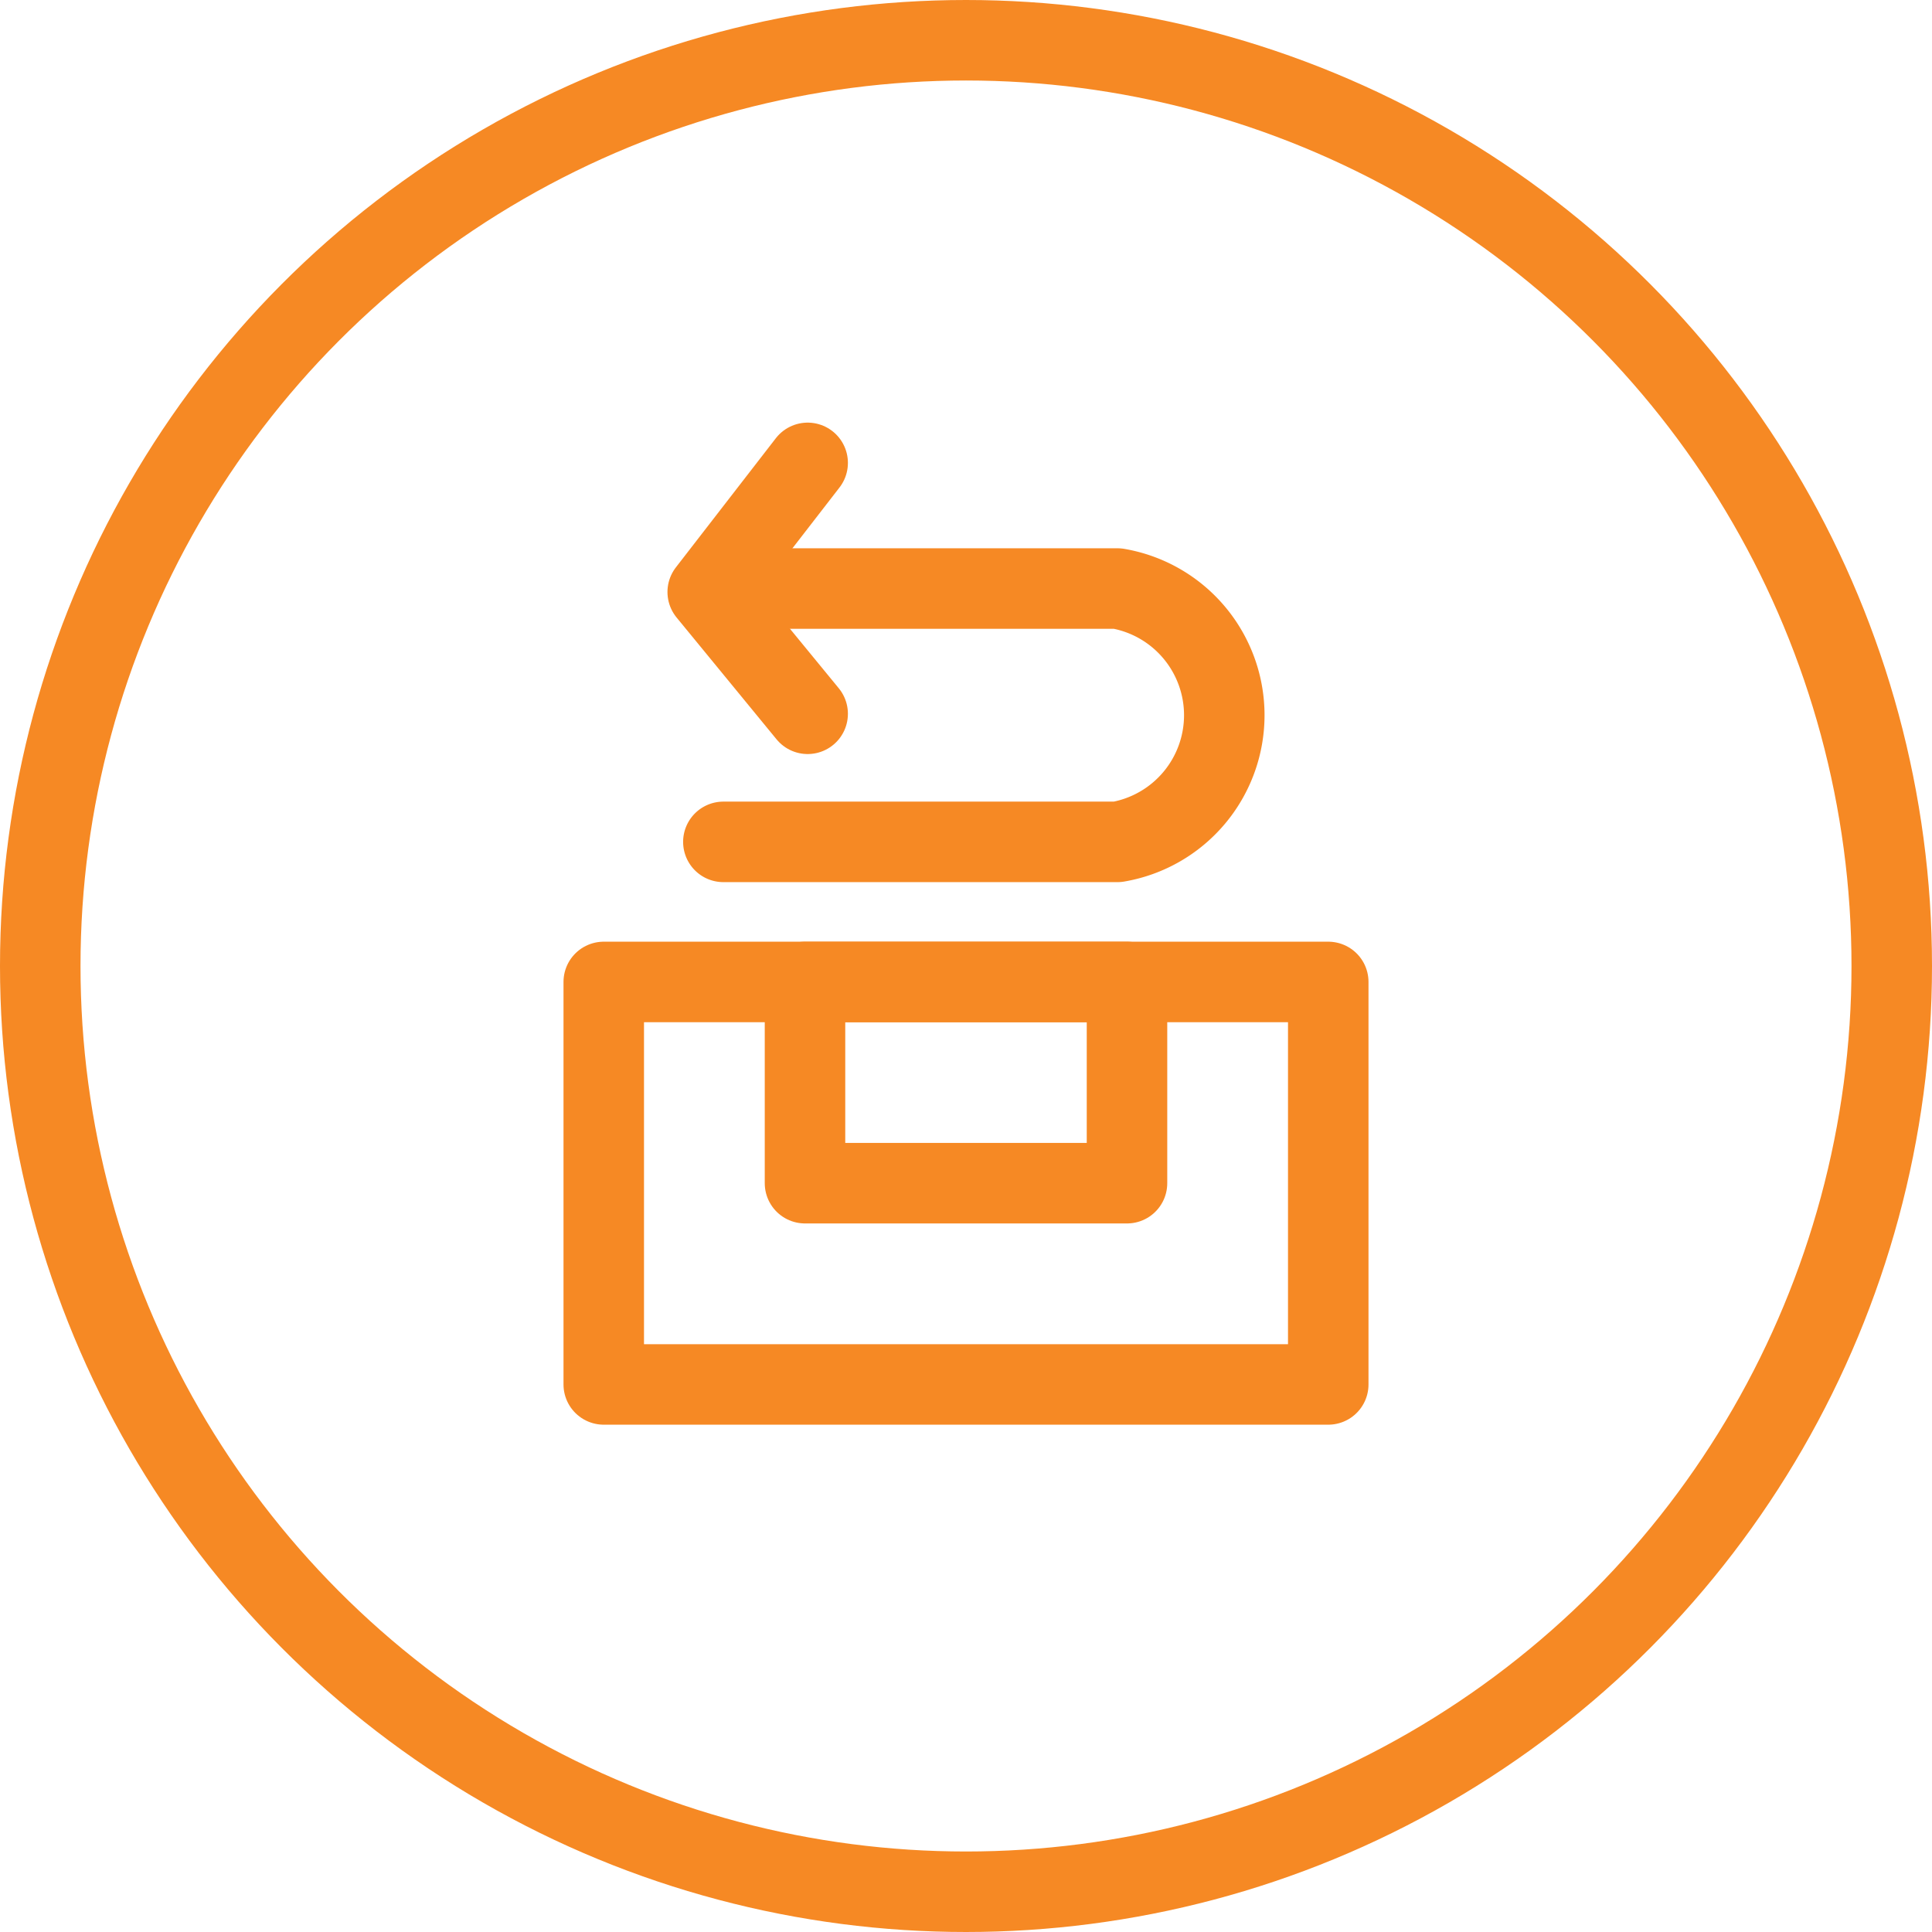
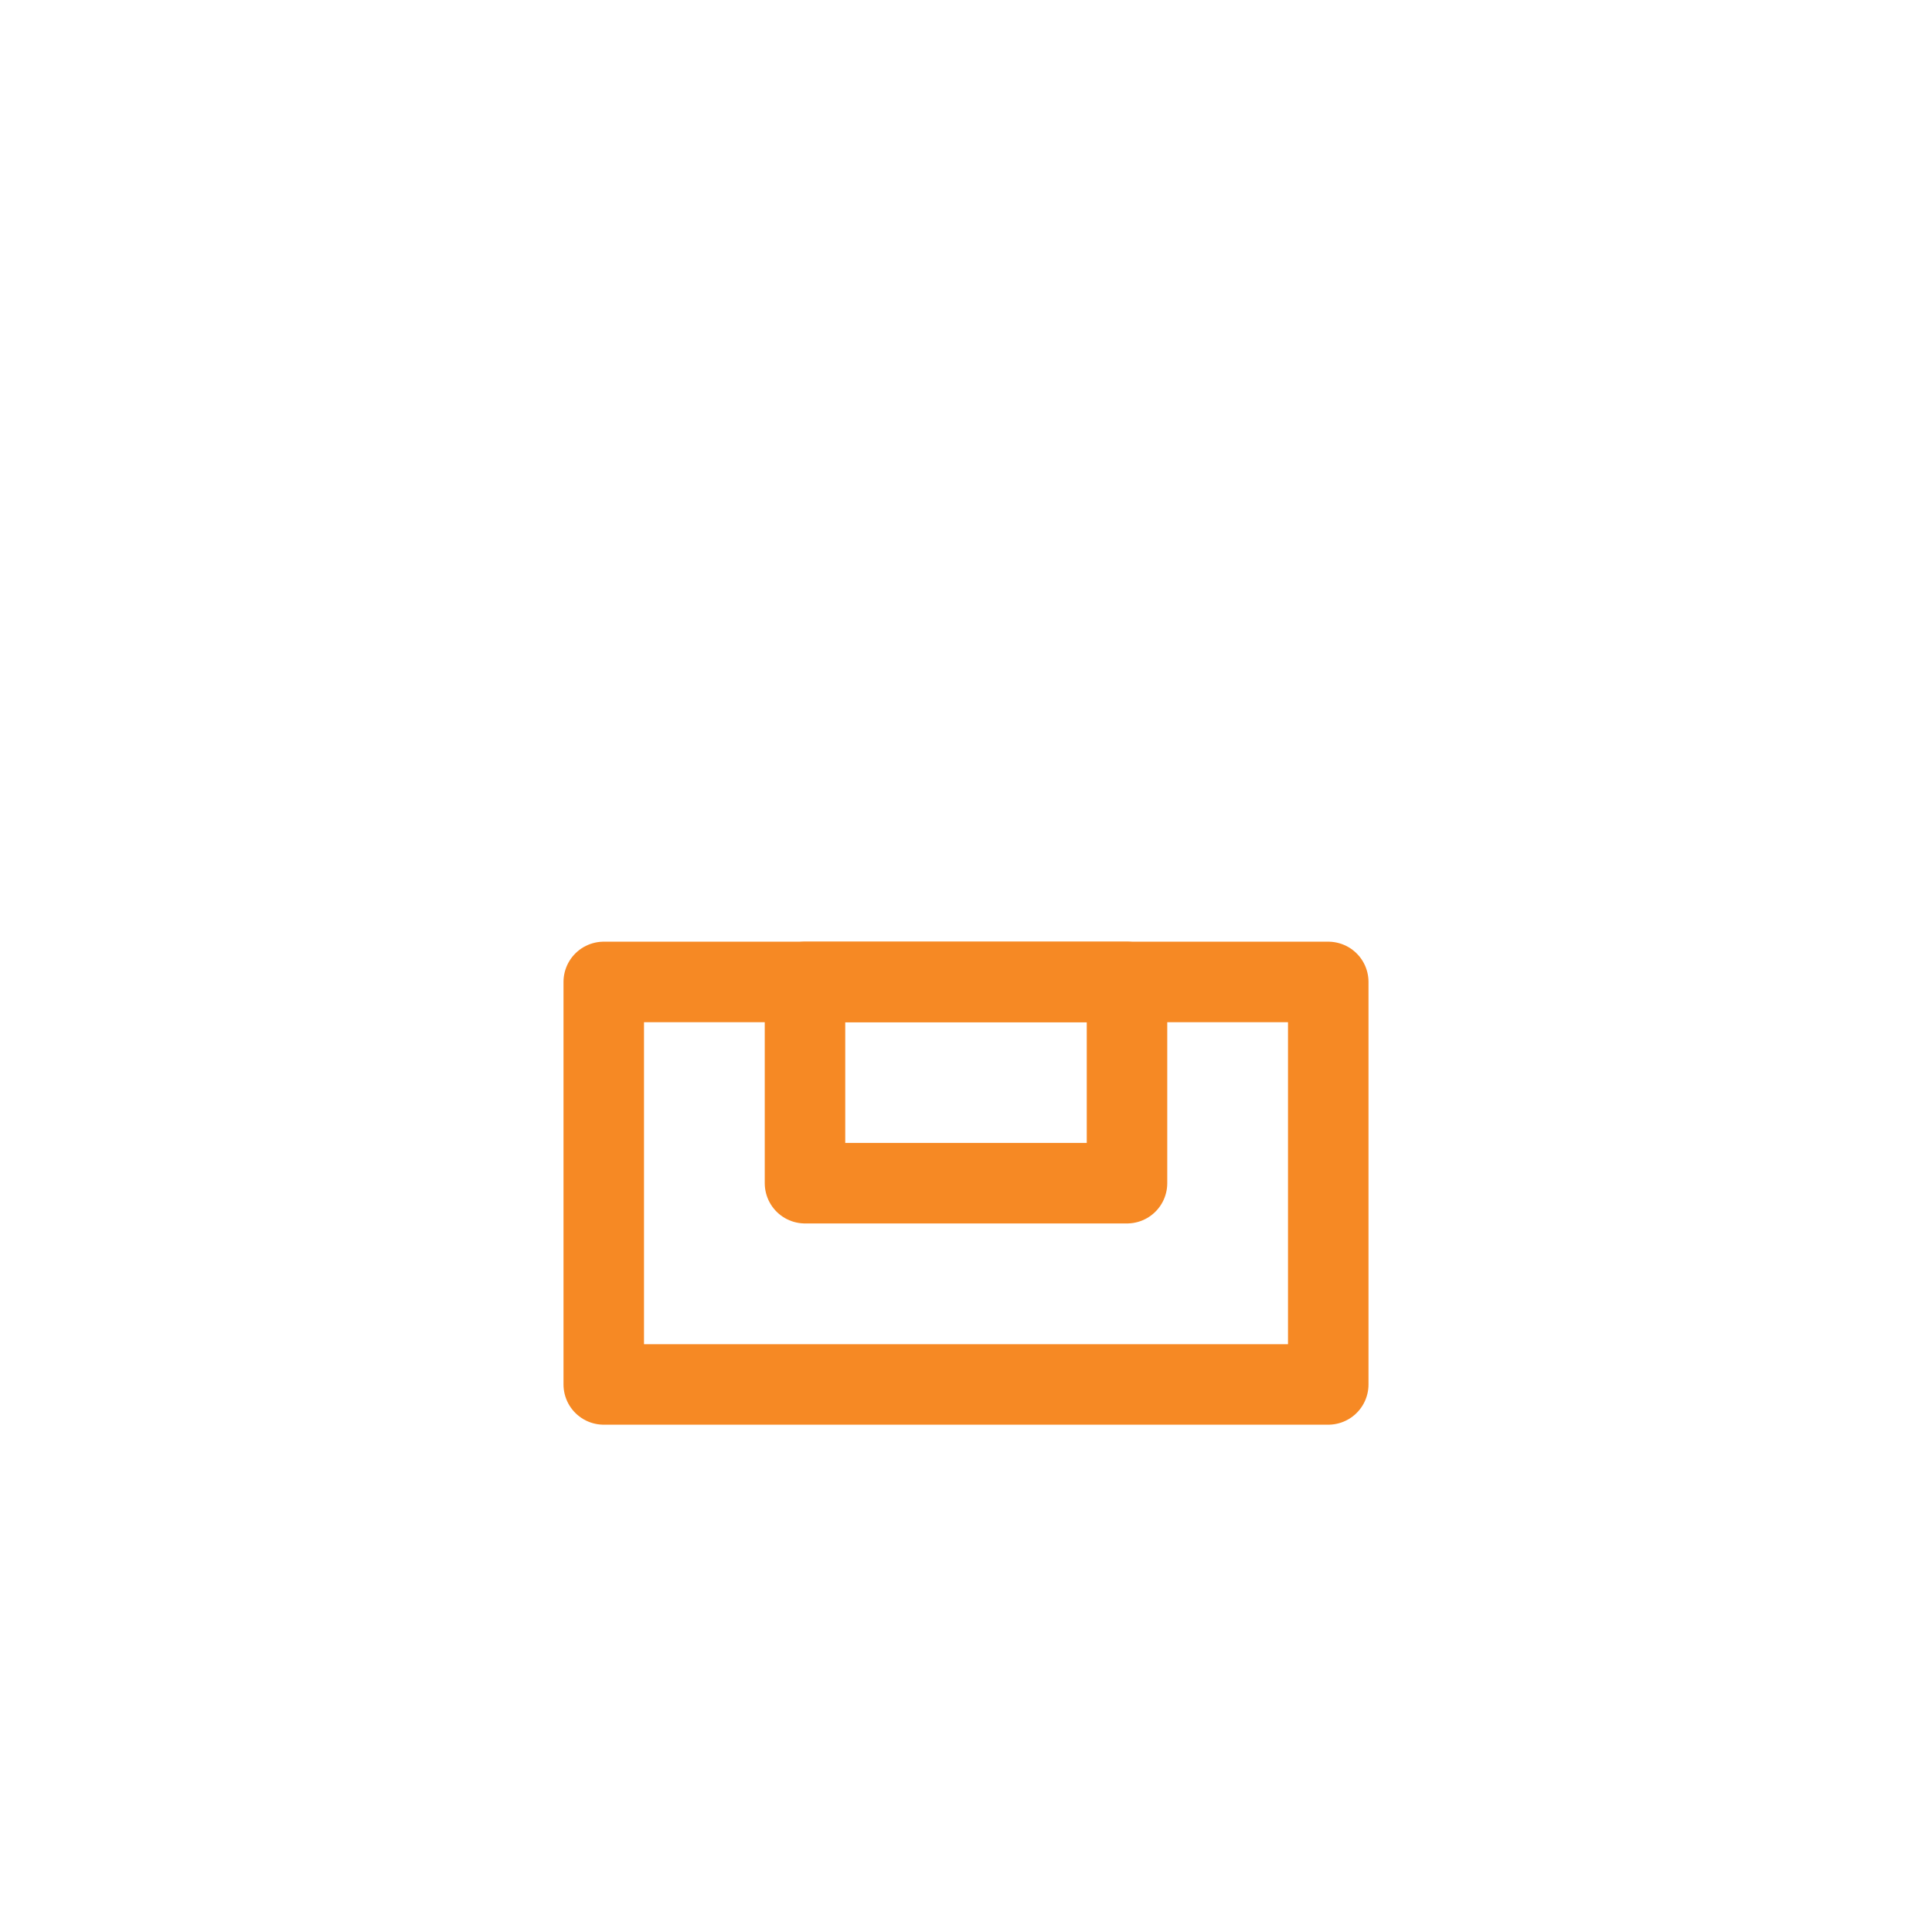
<svg xmlns="http://www.w3.org/2000/svg" width="48" height="48" viewBox="0 0 48 48">
  <g id="Raggruppa_8280" data-name="Raggruppa 8280" transform="translate(-1453 -703)">
    <g id="Ellisse_43" data-name="Ellisse 43" transform="translate(1453 703)" fill="none" stroke="#f68924" stroke-width="2">
      <circle cx="24" cy="24" r="24" stroke="none" />
-       <circle cx="24" cy="24" r="23" fill="none" />
    </g>
    <rect id="Rettangolo_5858" data-name="Rettangolo 5858" width="18" height="10" transform="translate(1468 727.396)" fill="rgba(0,0,0,0)" stroke="#f68924" stroke-linecap="round" stroke-linejoin="round" stroke-width="2" />
    <rect id="Rettangolo_5859" data-name="Rettangolo 5859" width="8" height="5" transform="translate(1473 727.396)" fill="rgba(0,0,0,0)" stroke="#f68924" stroke-linecap="round" stroke-linejoin="round" stroke-width="2" />
    <g id="Raggruppa_8254" data-name="Raggruppa 8254" transform="translate(1133 -5094)">
-       <path id="Tracciato_5390" data-name="Tracciato 5390" d="M14054.549,5812.9h9.792a3.193,3.193,0,0,1,0,6.294h-9.792" transform="translate(-13716.577 -1.278)" fill="none" stroke="#f68924" stroke-linecap="round" stroke-linejoin="round" stroke-width="2" />
-       <path id="Tracciato_5391" data-name="Tracciato 5391" d="M14058.181,5810.166l-2.483,3.208,2.483,3.026" transform="translate(-13718.115 -1.666)" fill="none" stroke="#f68924" stroke-linecap="round" stroke-linejoin="round" stroke-width="2" />
-     </g>
+       </g>
  </g>
</svg>